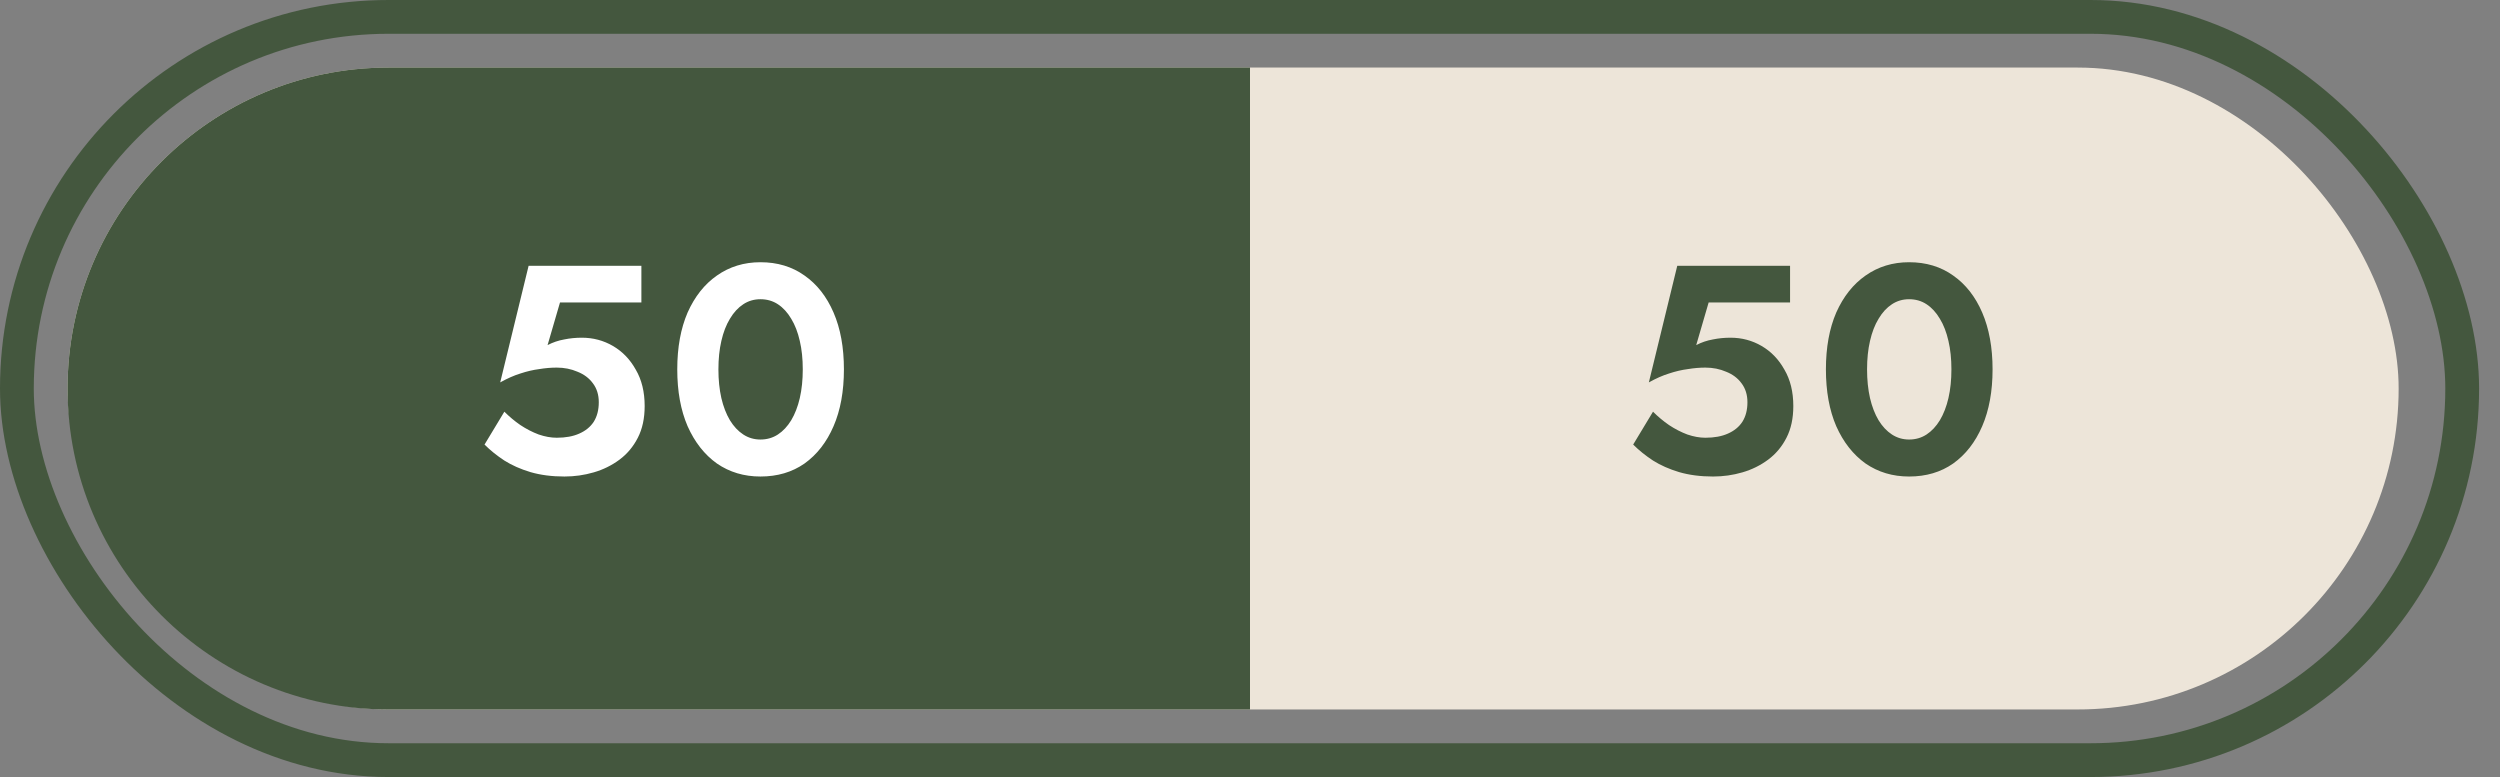
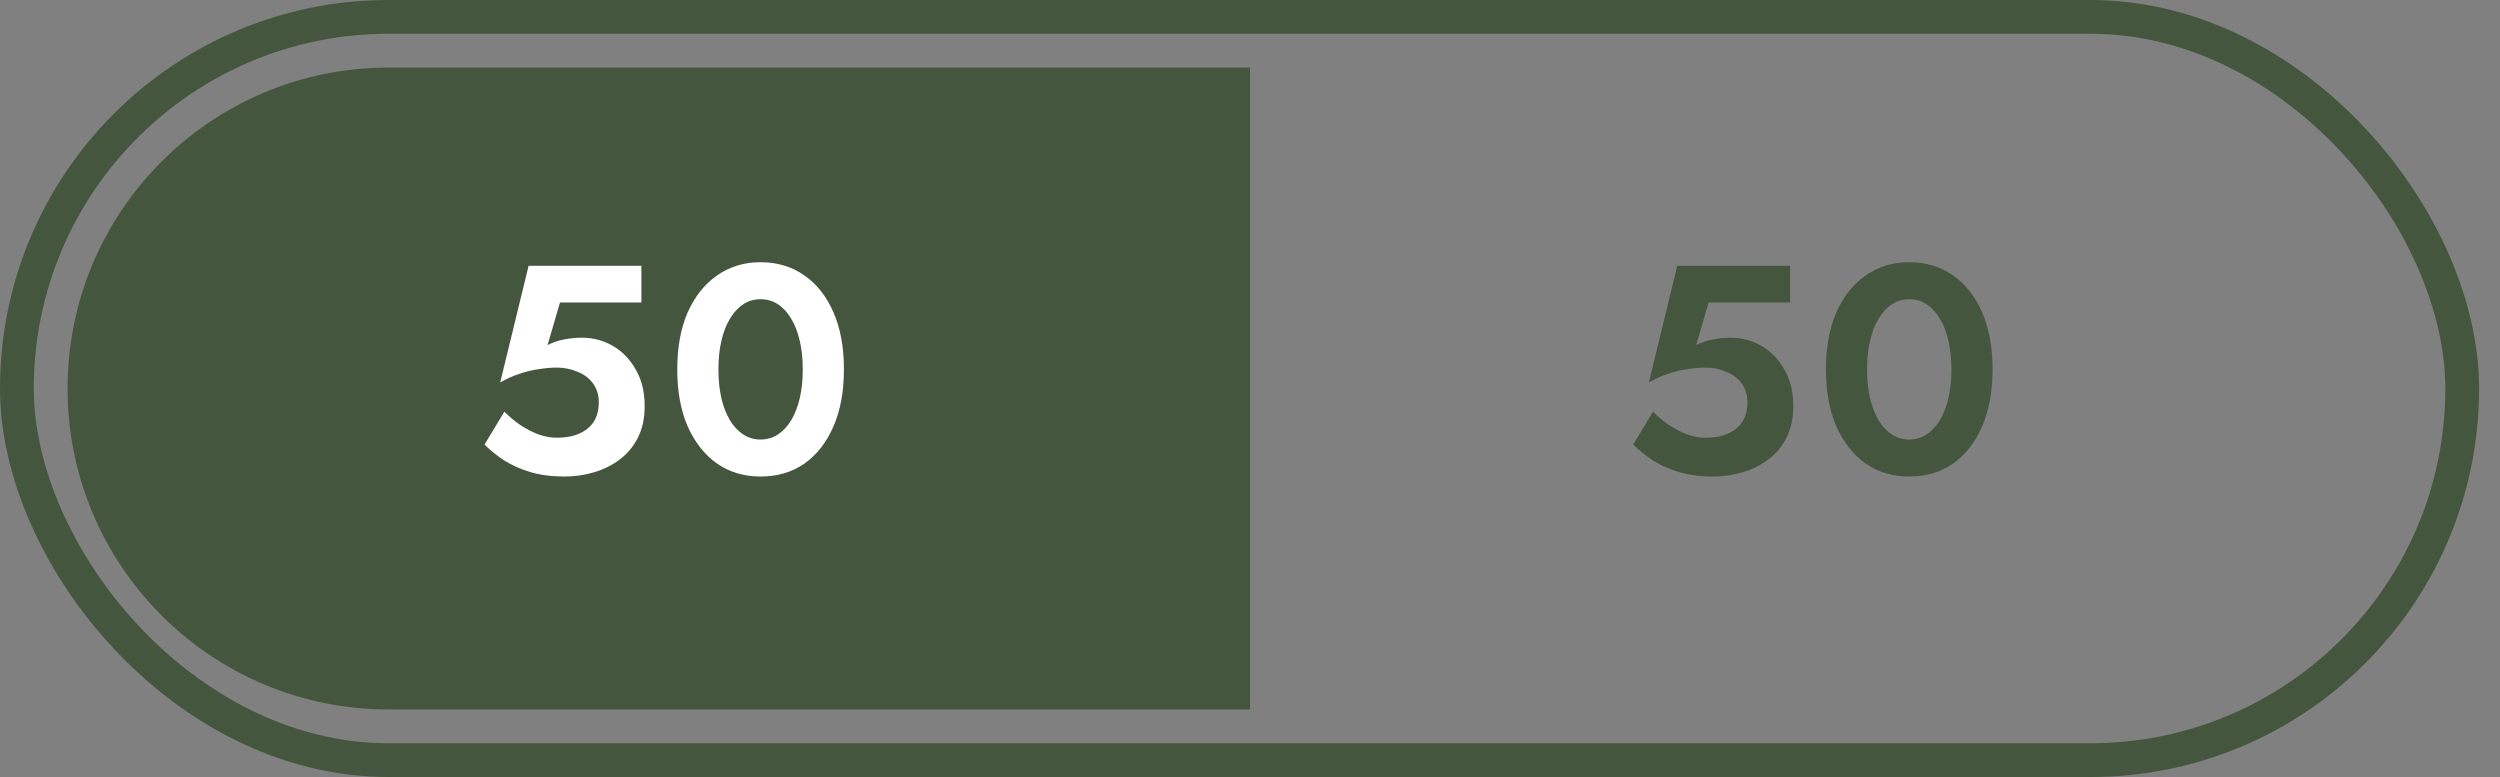
<svg xmlns="http://www.w3.org/2000/svg" width="74" height="23" viewBox="0 0 74 23" fill="none">
  <rect x="0" y="0" width="74" height="23" fill="#808080" stroke="none" />
  <rect x="0.5" y="0.5" width="72.381" height="22" rx="11" stroke="#44573E" />
-   <rect x="2" y="2" width="69" height="19" rx="9.5" fill="#EDE5D9" />
  <path d="M2 11.5C2 6.253 6.253 2 11.5 2H37V21H11.5C6.253 21 2 16.747 2 11.5Z" fill="#44573E" />
  <path d="M19.082 12.02C19.082 12.382 19.015 12.694 18.88 12.957C18.746 13.22 18.565 13.436 18.337 13.606C18.109 13.775 17.855 13.901 17.575 13.982C17.294 14.064 17.005 14.105 16.707 14.105C16.334 14.105 15.998 14.061 15.7 13.974C15.408 13.886 15.151 13.772 14.929 13.632C14.707 13.486 14.511 13.328 14.342 13.159L14.929 12.186C15.075 12.332 15.232 12.464 15.402 12.581C15.577 12.697 15.758 12.791 15.945 12.861C16.132 12.925 16.31 12.957 16.48 12.957C16.742 12.957 16.964 12.916 17.145 12.835C17.332 12.753 17.476 12.636 17.575 12.484C17.674 12.326 17.724 12.134 17.724 11.906C17.724 11.684 17.665 11.497 17.549 11.345C17.438 11.193 17.286 11.079 17.093 11.003C16.906 10.922 16.702 10.881 16.48 10.881C16.316 10.881 16.144 10.895 15.963 10.925C15.782 10.948 15.595 10.992 15.402 11.056C15.215 11.114 15.016 11.202 14.806 11.319L15.647 7.867H18.985V8.953H16.576L16.208 10.215C16.366 10.133 16.529 10.078 16.699 10.048C16.868 10.013 17.043 9.996 17.224 9.996C17.557 9.996 17.864 10.078 18.144 10.241C18.425 10.405 18.65 10.638 18.819 10.942C18.994 11.24 19.082 11.599 19.082 12.02ZM21.265 10.933C21.265 11.243 21.294 11.526 21.352 11.783C21.411 12.034 21.495 12.254 21.606 12.44C21.717 12.621 21.849 12.762 22.001 12.861C22.152 12.96 22.322 13.01 22.509 13.01C22.702 13.01 22.874 12.96 23.026 12.861C23.178 12.762 23.309 12.621 23.42 12.44C23.531 12.254 23.616 12.034 23.674 11.783C23.733 11.526 23.762 11.243 23.762 10.933C23.762 10.624 23.733 10.343 23.674 10.092C23.616 9.835 23.531 9.616 23.42 9.435C23.309 9.248 23.178 9.105 23.026 9.006C22.874 8.906 22.702 8.857 22.509 8.857C22.322 8.857 22.152 8.906 22.001 9.006C21.849 9.105 21.717 9.248 21.606 9.435C21.495 9.616 21.411 9.835 21.352 10.092C21.294 10.343 21.265 10.624 21.265 10.933ZM20.047 10.933C20.047 10.285 20.149 9.724 20.353 9.251C20.564 8.778 20.853 8.413 21.221 8.156C21.595 7.893 22.024 7.762 22.509 7.762C23.011 7.762 23.446 7.893 23.814 8.156C24.182 8.413 24.469 8.778 24.673 9.251C24.878 9.724 24.98 10.285 24.98 10.933C24.98 11.582 24.878 12.143 24.673 12.616C24.469 13.089 24.182 13.457 23.814 13.72C23.446 13.977 23.011 14.105 22.509 14.105C22.024 14.105 21.595 13.977 21.221 13.72C20.853 13.457 20.564 13.089 20.353 12.616C20.149 12.143 20.047 11.582 20.047 10.933Z" fill="white" />
  <path d="M53.082 12.02C53.082 12.382 53.015 12.694 52.88 12.957C52.746 13.22 52.565 13.436 52.337 13.606C52.109 13.775 51.855 13.901 51.575 13.982C51.294 14.064 51.005 14.105 50.707 14.105C50.334 14.105 49.998 14.061 49.7 13.974C49.408 13.886 49.151 13.772 48.929 13.632C48.707 13.486 48.511 13.328 48.342 13.159L48.929 12.186C49.075 12.332 49.233 12.464 49.402 12.581C49.577 12.697 49.758 12.791 49.945 12.861C50.132 12.925 50.31 12.957 50.48 12.957C50.742 12.957 50.964 12.916 51.145 12.835C51.332 12.753 51.476 12.636 51.575 12.484C51.674 12.326 51.724 12.134 51.724 11.906C51.724 11.684 51.665 11.497 51.549 11.345C51.438 11.193 51.286 11.079 51.093 11.003C50.906 10.922 50.702 10.881 50.48 10.881C50.316 10.881 50.144 10.895 49.963 10.925C49.782 10.948 49.595 10.992 49.402 11.056C49.215 11.114 49.016 11.202 48.806 11.319L49.647 7.867H52.986V8.953H50.576L50.208 10.215C50.366 10.133 50.529 10.078 50.699 10.048C50.868 10.013 51.043 9.996 51.224 9.996C51.557 9.996 51.864 10.078 52.144 10.241C52.425 10.405 52.65 10.638 52.819 10.942C52.994 11.24 53.082 11.599 53.082 12.02ZM55.265 10.933C55.265 11.243 55.294 11.526 55.352 11.783C55.411 12.034 55.495 12.254 55.606 12.44C55.717 12.621 55.849 12.762 56.001 12.861C56.153 12.96 56.322 13.01 56.509 13.01C56.702 13.01 56.874 12.96 57.026 12.861C57.178 12.762 57.309 12.621 57.42 12.44C57.531 12.254 57.616 12.034 57.674 11.783C57.733 11.526 57.762 11.243 57.762 10.933C57.762 10.624 57.733 10.343 57.674 10.092C57.616 9.835 57.531 9.616 57.42 9.435C57.309 9.248 57.178 9.105 57.026 9.006C56.874 8.906 56.702 8.857 56.509 8.857C56.322 8.857 56.153 8.906 56.001 9.006C55.849 9.105 55.717 9.248 55.606 9.435C55.495 9.616 55.411 9.835 55.352 10.092C55.294 10.343 55.265 10.624 55.265 10.933ZM54.047 10.933C54.047 10.285 54.149 9.724 54.353 9.251C54.564 8.778 54.853 8.413 55.221 8.156C55.595 7.893 56.024 7.762 56.509 7.762C57.011 7.762 57.446 7.893 57.814 8.156C58.182 8.413 58.469 8.778 58.673 9.251C58.877 9.724 58.98 10.285 58.98 10.933C58.98 11.582 58.877 12.143 58.673 12.616C58.469 13.089 58.182 13.457 57.814 13.72C57.446 13.977 57.011 14.105 56.509 14.105C56.024 14.105 55.595 13.977 55.221 13.72C54.853 13.457 54.564 13.089 54.353 12.616C54.149 12.143 54.047 11.582 54.047 10.933Z" fill="#44573E" />
</svg>